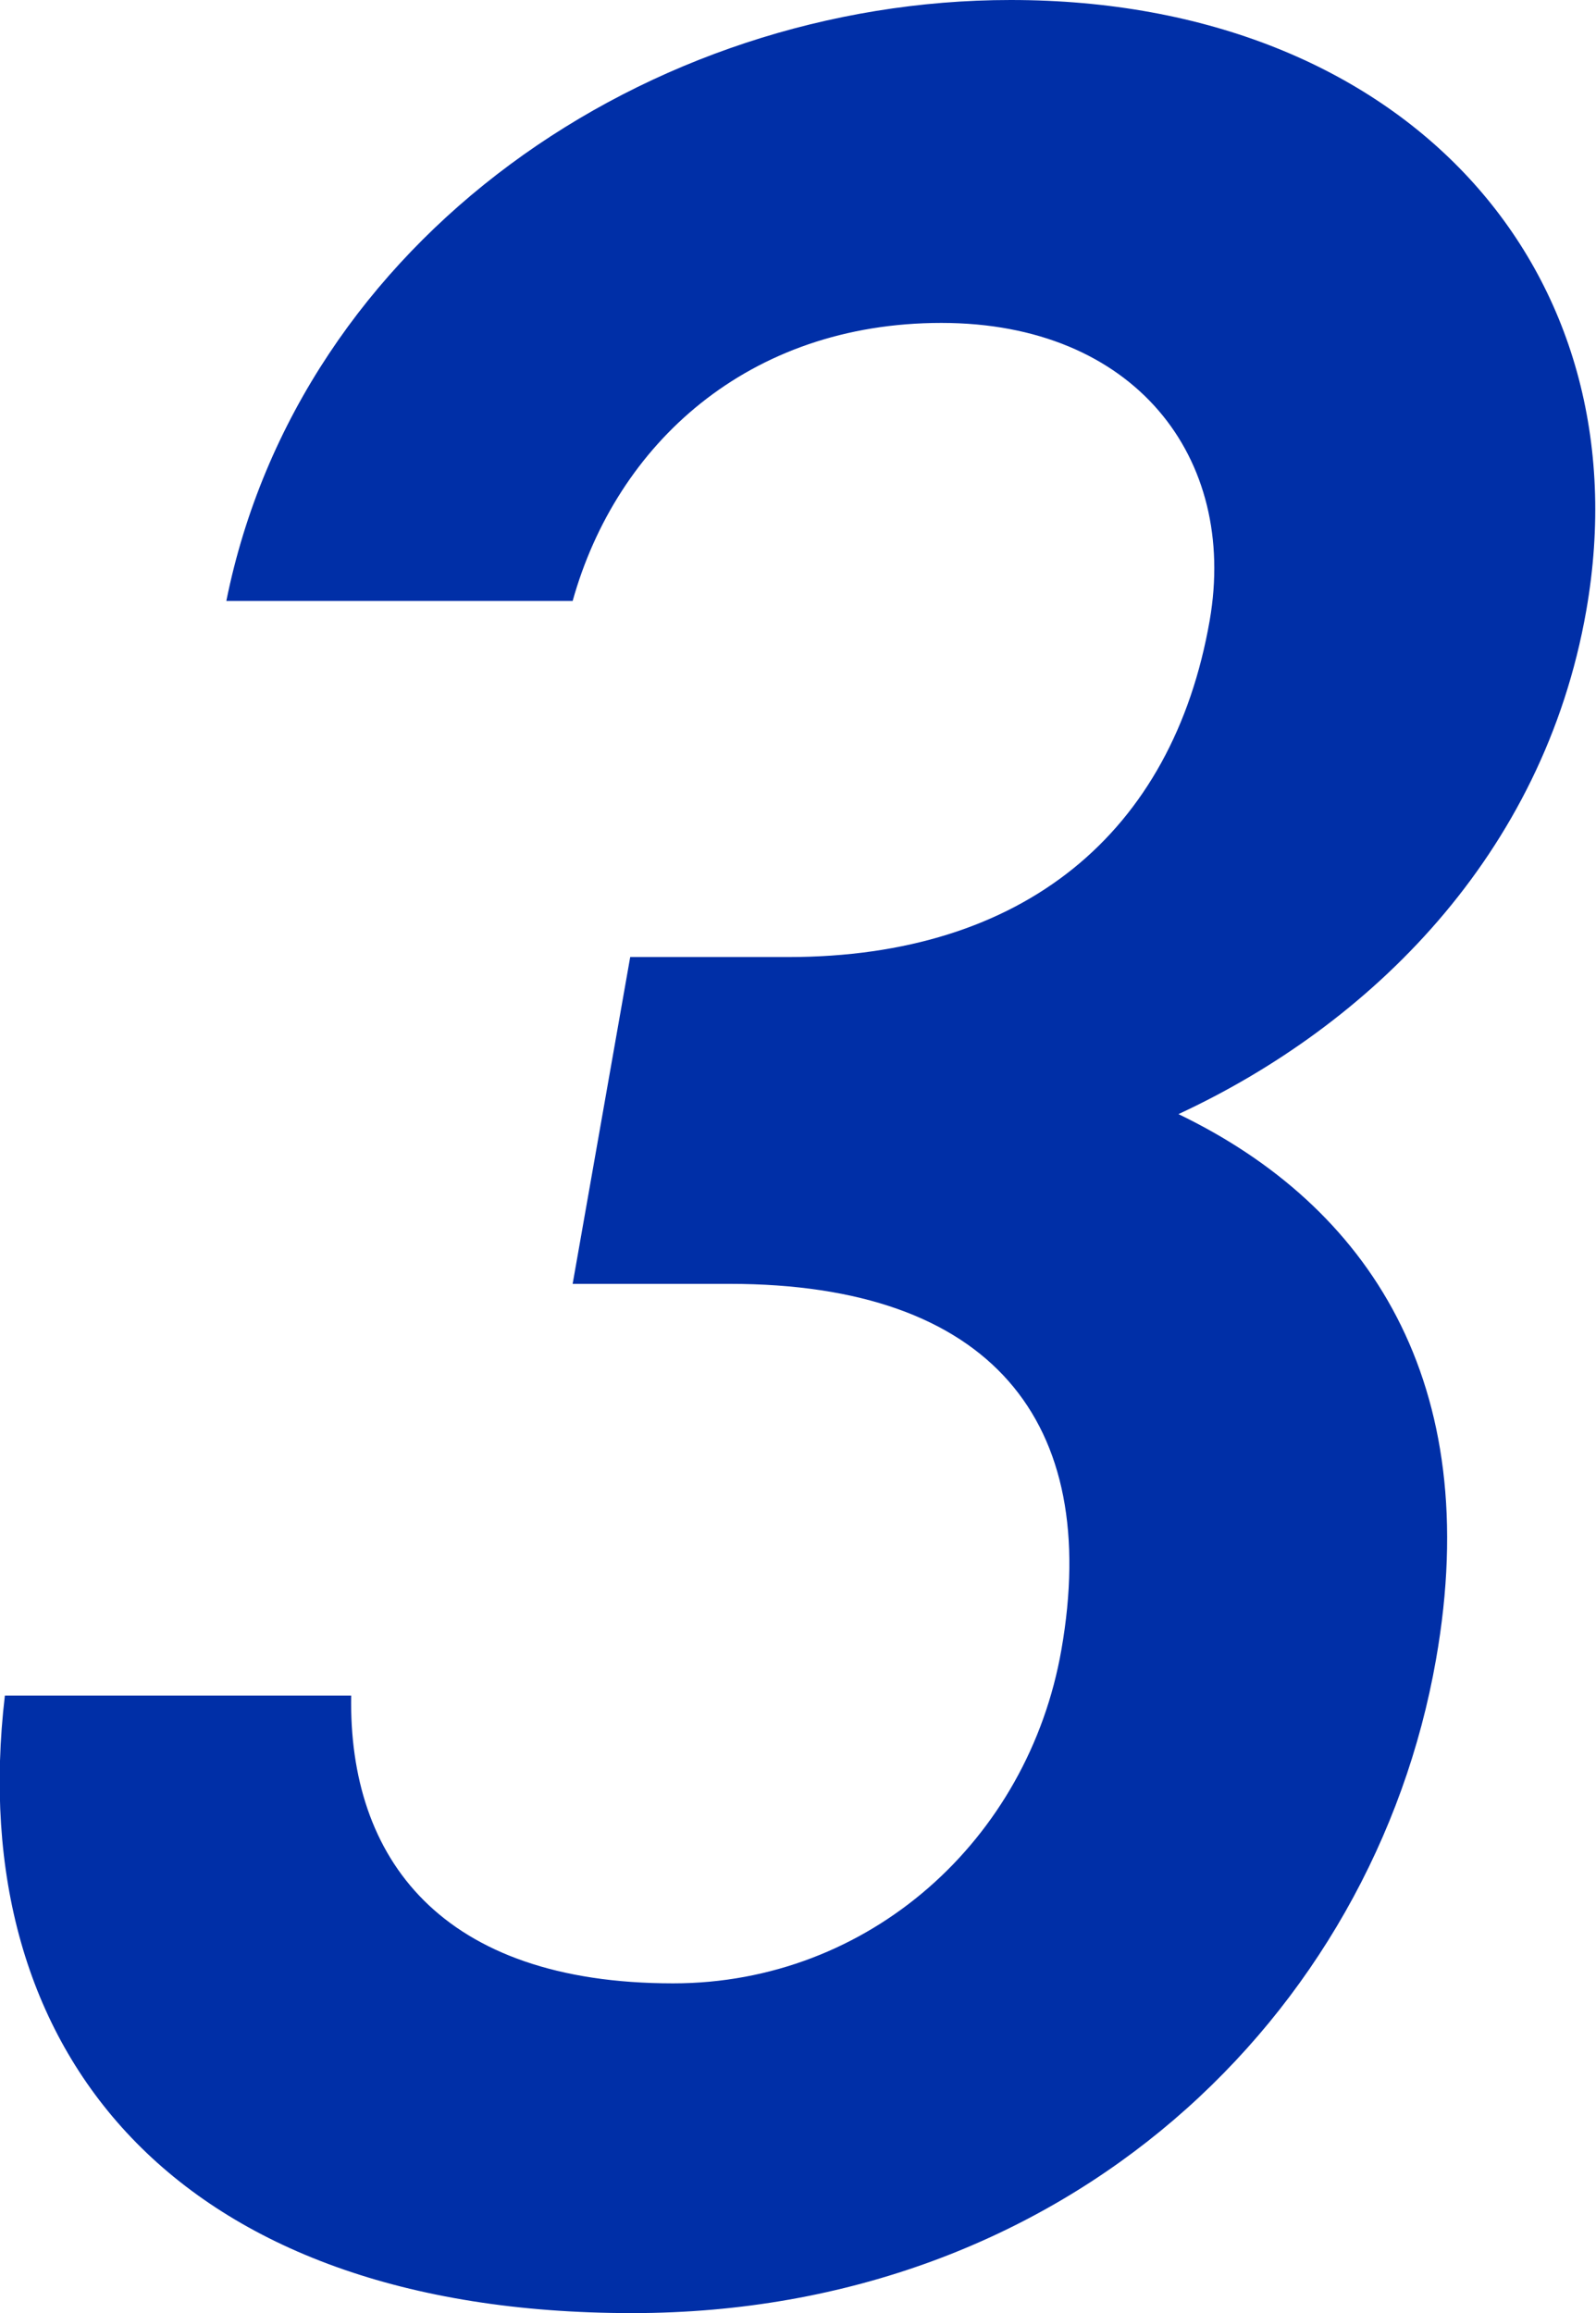
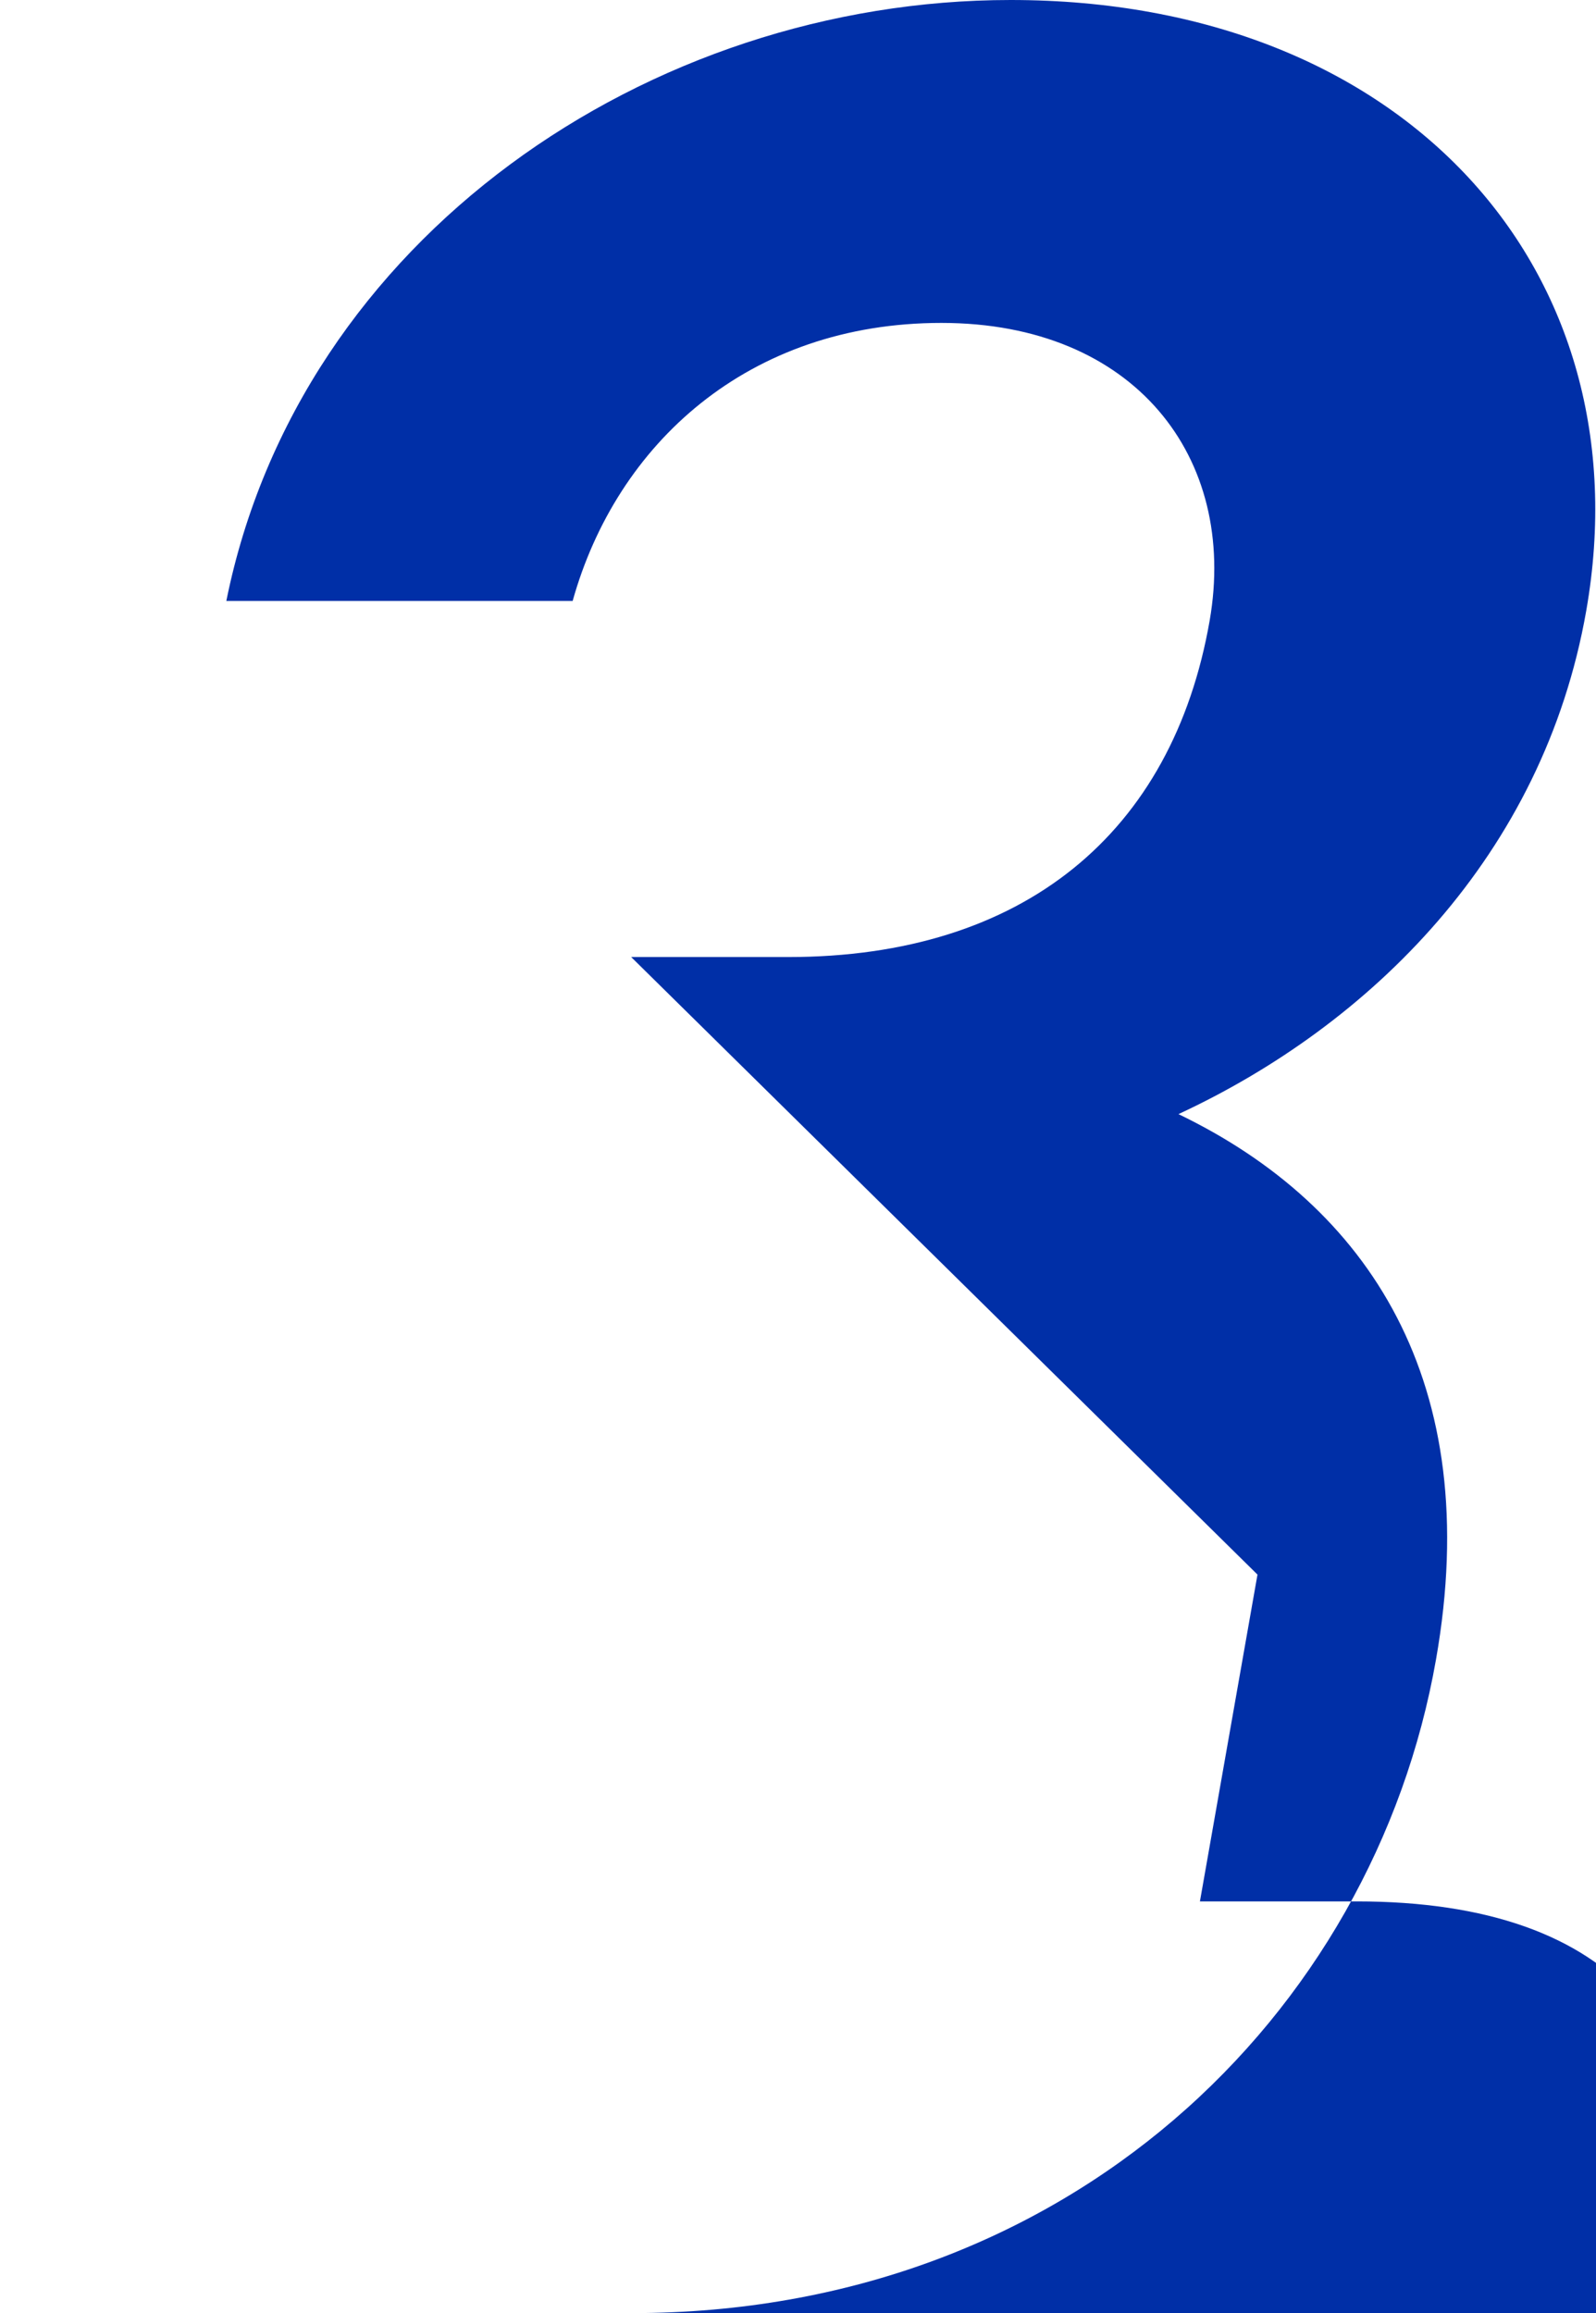
<svg xmlns="http://www.w3.org/2000/svg" id="_レイヤー_2" data-name="レイヤー_2" viewBox="0 0 16.36 23.71">
  <defs>
    <style>
      .cls-1 {
        fill: #002fa7;
      }
    </style>
  </defs>
  <g id="_レイヤー_2-2" data-name="レイヤー_2">
-     <path class="cls-1" d="M6.47,9.81h1.61c2.41,0,3.94-1.27,4.32-3.45.29-1.67-.77-3.05-2.75-3.05s-3.33,1.24-3.78,2.85h-3.55C3.07,2.44,6.65,0,10.36,0c4.05,0,6.51,2.78,5.9,6.26-.44,2.51-2.22,4.25-4.18,5.16,1.95.94,3.14,2.75,2.64,5.59-.64,3.65-3.78,6.7-8.24,6.7C1.8,23.71-.38,21.03.05,17.38h3.55c-.03,1.67.92,2.95,3.3,2.95,2.01,0,3.64-1.47,3.98-3.42.41-2.34-.72-3.75-3.4-3.75h-1.61l.59-3.35Z" />
+     <path class="cls-1" d="M6.47,9.81h1.61c2.41,0,3.94-1.27,4.32-3.45.29-1.67-.77-3.05-2.75-3.05s-3.33,1.24-3.78,2.85h-3.55C3.07,2.44,6.65,0,10.36,0c4.05,0,6.51,2.78,5.9,6.26-.44,2.51-2.22,4.25-4.18,5.16,1.95.94,3.14,2.75,2.64,5.59-.64,3.65-3.78,6.7-8.24,6.7h3.55c-.03,1.67.92,2.95,3.3,2.95,2.01,0,3.64-1.47,3.98-3.42.41-2.34-.72-3.75-3.4-3.75h-1.61l.59-3.35Z" />
  </g>
</svg>